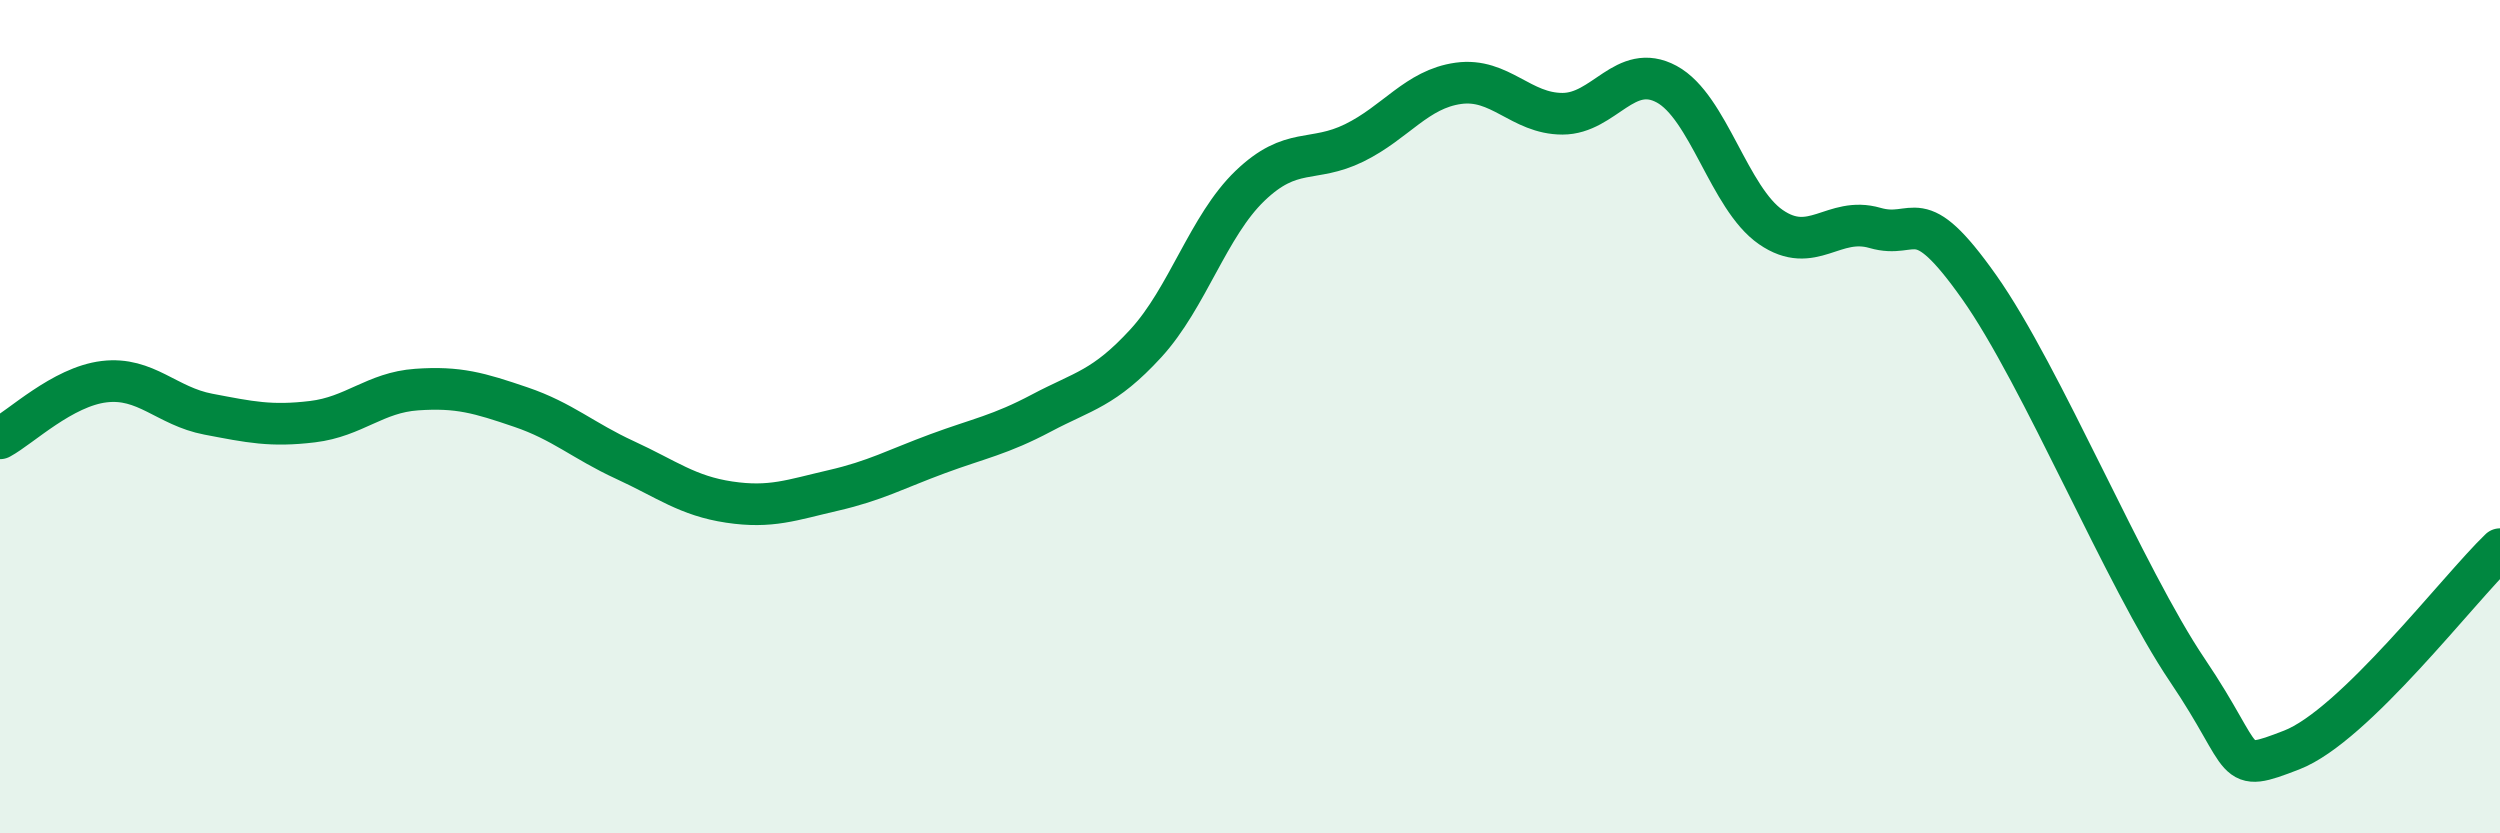
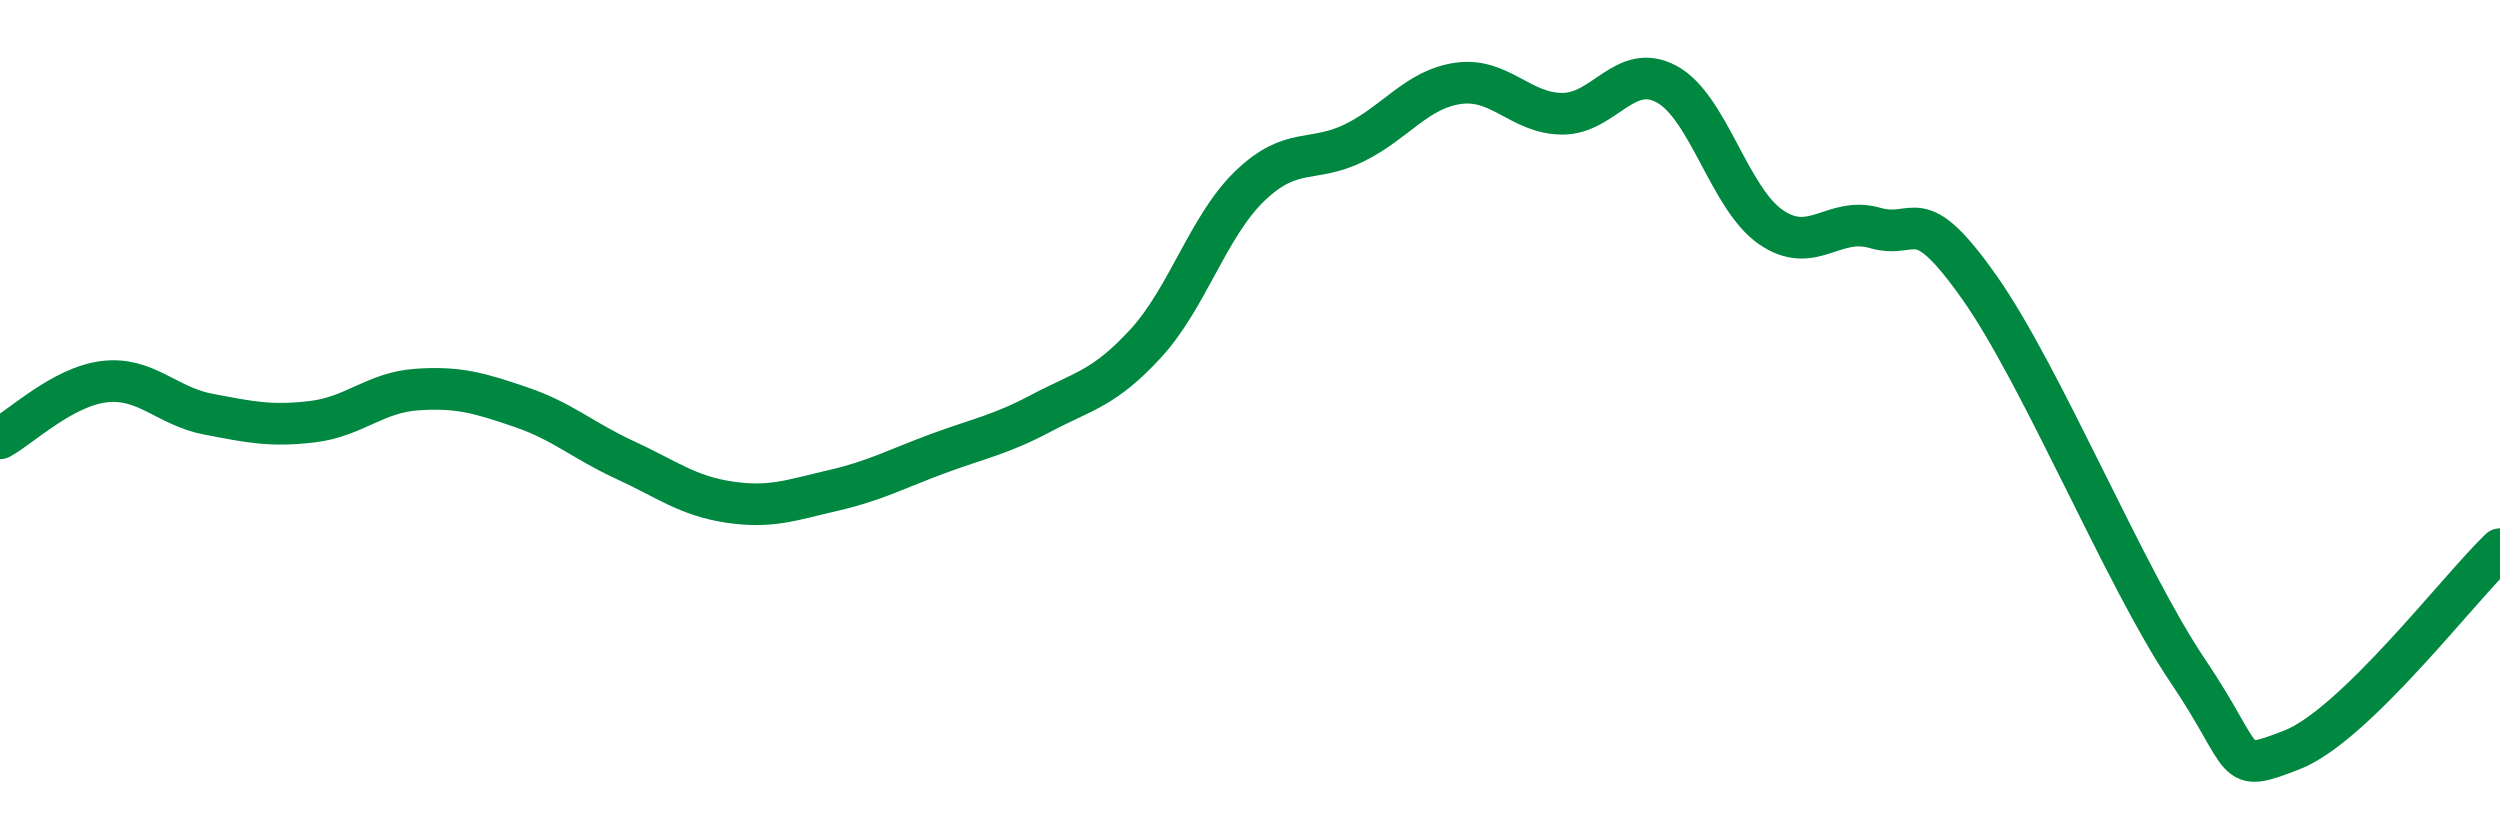
<svg xmlns="http://www.w3.org/2000/svg" width="60" height="20" viewBox="0 0 60 20">
-   <path d="M 0,10.52 C 0.5,10.25 1.5,9.28 2.5,9.16 C 3.5,9.04 4,9.75 5,9.94 C 6,10.13 6.5,10.24 7.5,10.12 C 8.5,10 9,9.42 10,9.35 C 11,9.28 11.5,9.43 12.5,9.77 C 13.5,10.11 14,10.58 15,11.04 C 16,11.5 16.5,11.9 17.5,12.05 C 18.5,12.2 19,12 20,11.77 C 21,11.54 21.5,11.26 22.5,10.89 C 23.5,10.52 24,10.44 25,9.91 C 26,9.38 26.5,9.33 27.5,8.24 C 28.5,7.15 29,5.42 30,4.46 C 31,3.5 31.5,3.92 32.5,3.43 C 33.5,2.94 34,2.14 35,2 C 36,1.86 36.5,2.73 37.5,2.73 C 38.5,2.73 39,1.48 40,2.02 C 41,2.56 41.5,4.76 42.5,5.45 C 43.5,6.14 44,5.18 45,5.47 C 46,5.76 46,4.77 47.5,6.89 C 49,9.01 51,13.87 52.5,16.09 C 54,18.31 53.5,18.58 55,18 C 56.5,17.42 59,14.14 60,13.18L60 20L0 20Z" fill="#008740" opacity="0.1" stroke-linecap="round" stroke-linejoin="round" />
  <path d="M 0,10.52 C 0.5,10.25 1.5,9.28 2.5,9.16 C 3.5,9.04 4,9.75 5,9.94 C 6,10.13 6.5,10.24 7.5,10.12 C 8.5,10 9,9.42 10,9.35 C 11,9.28 11.5,9.43 12.5,9.77 C 13.5,10.11 14,10.58 15,11.04 C 16,11.5 16.5,11.9 17.5,12.05 C 18.5,12.2 19,12 20,11.77 C 21,11.54 21.5,11.26 22.5,10.89 C 23.5,10.52 24,10.44 25,9.91 C 26,9.38 26.5,9.33 27.5,8.24 C 28.5,7.15 29,5.42 30,4.46 C 31,3.5 31.5,3.92 32.5,3.43 C 33.5,2.94 34,2.14 35,2 C 36,1.86 36.5,2.73 37.5,2.73 C 38.5,2.73 39,1.48 40,2.02 C 41,2.56 41.5,4.76 42.5,5.45 C 43.5,6.14 44,5.18 45,5.47 C 46,5.76 46,4.77 47.5,6.89 C 49,9.01 51,13.87 52.5,16.09 C 54,18.31 53.5,18.58 55,18 C 56.5,17.42 59,14.14 60,13.18" stroke="#008740" stroke-width="1" fill="none" stroke-linecap="round" stroke-linejoin="round" />
</svg>